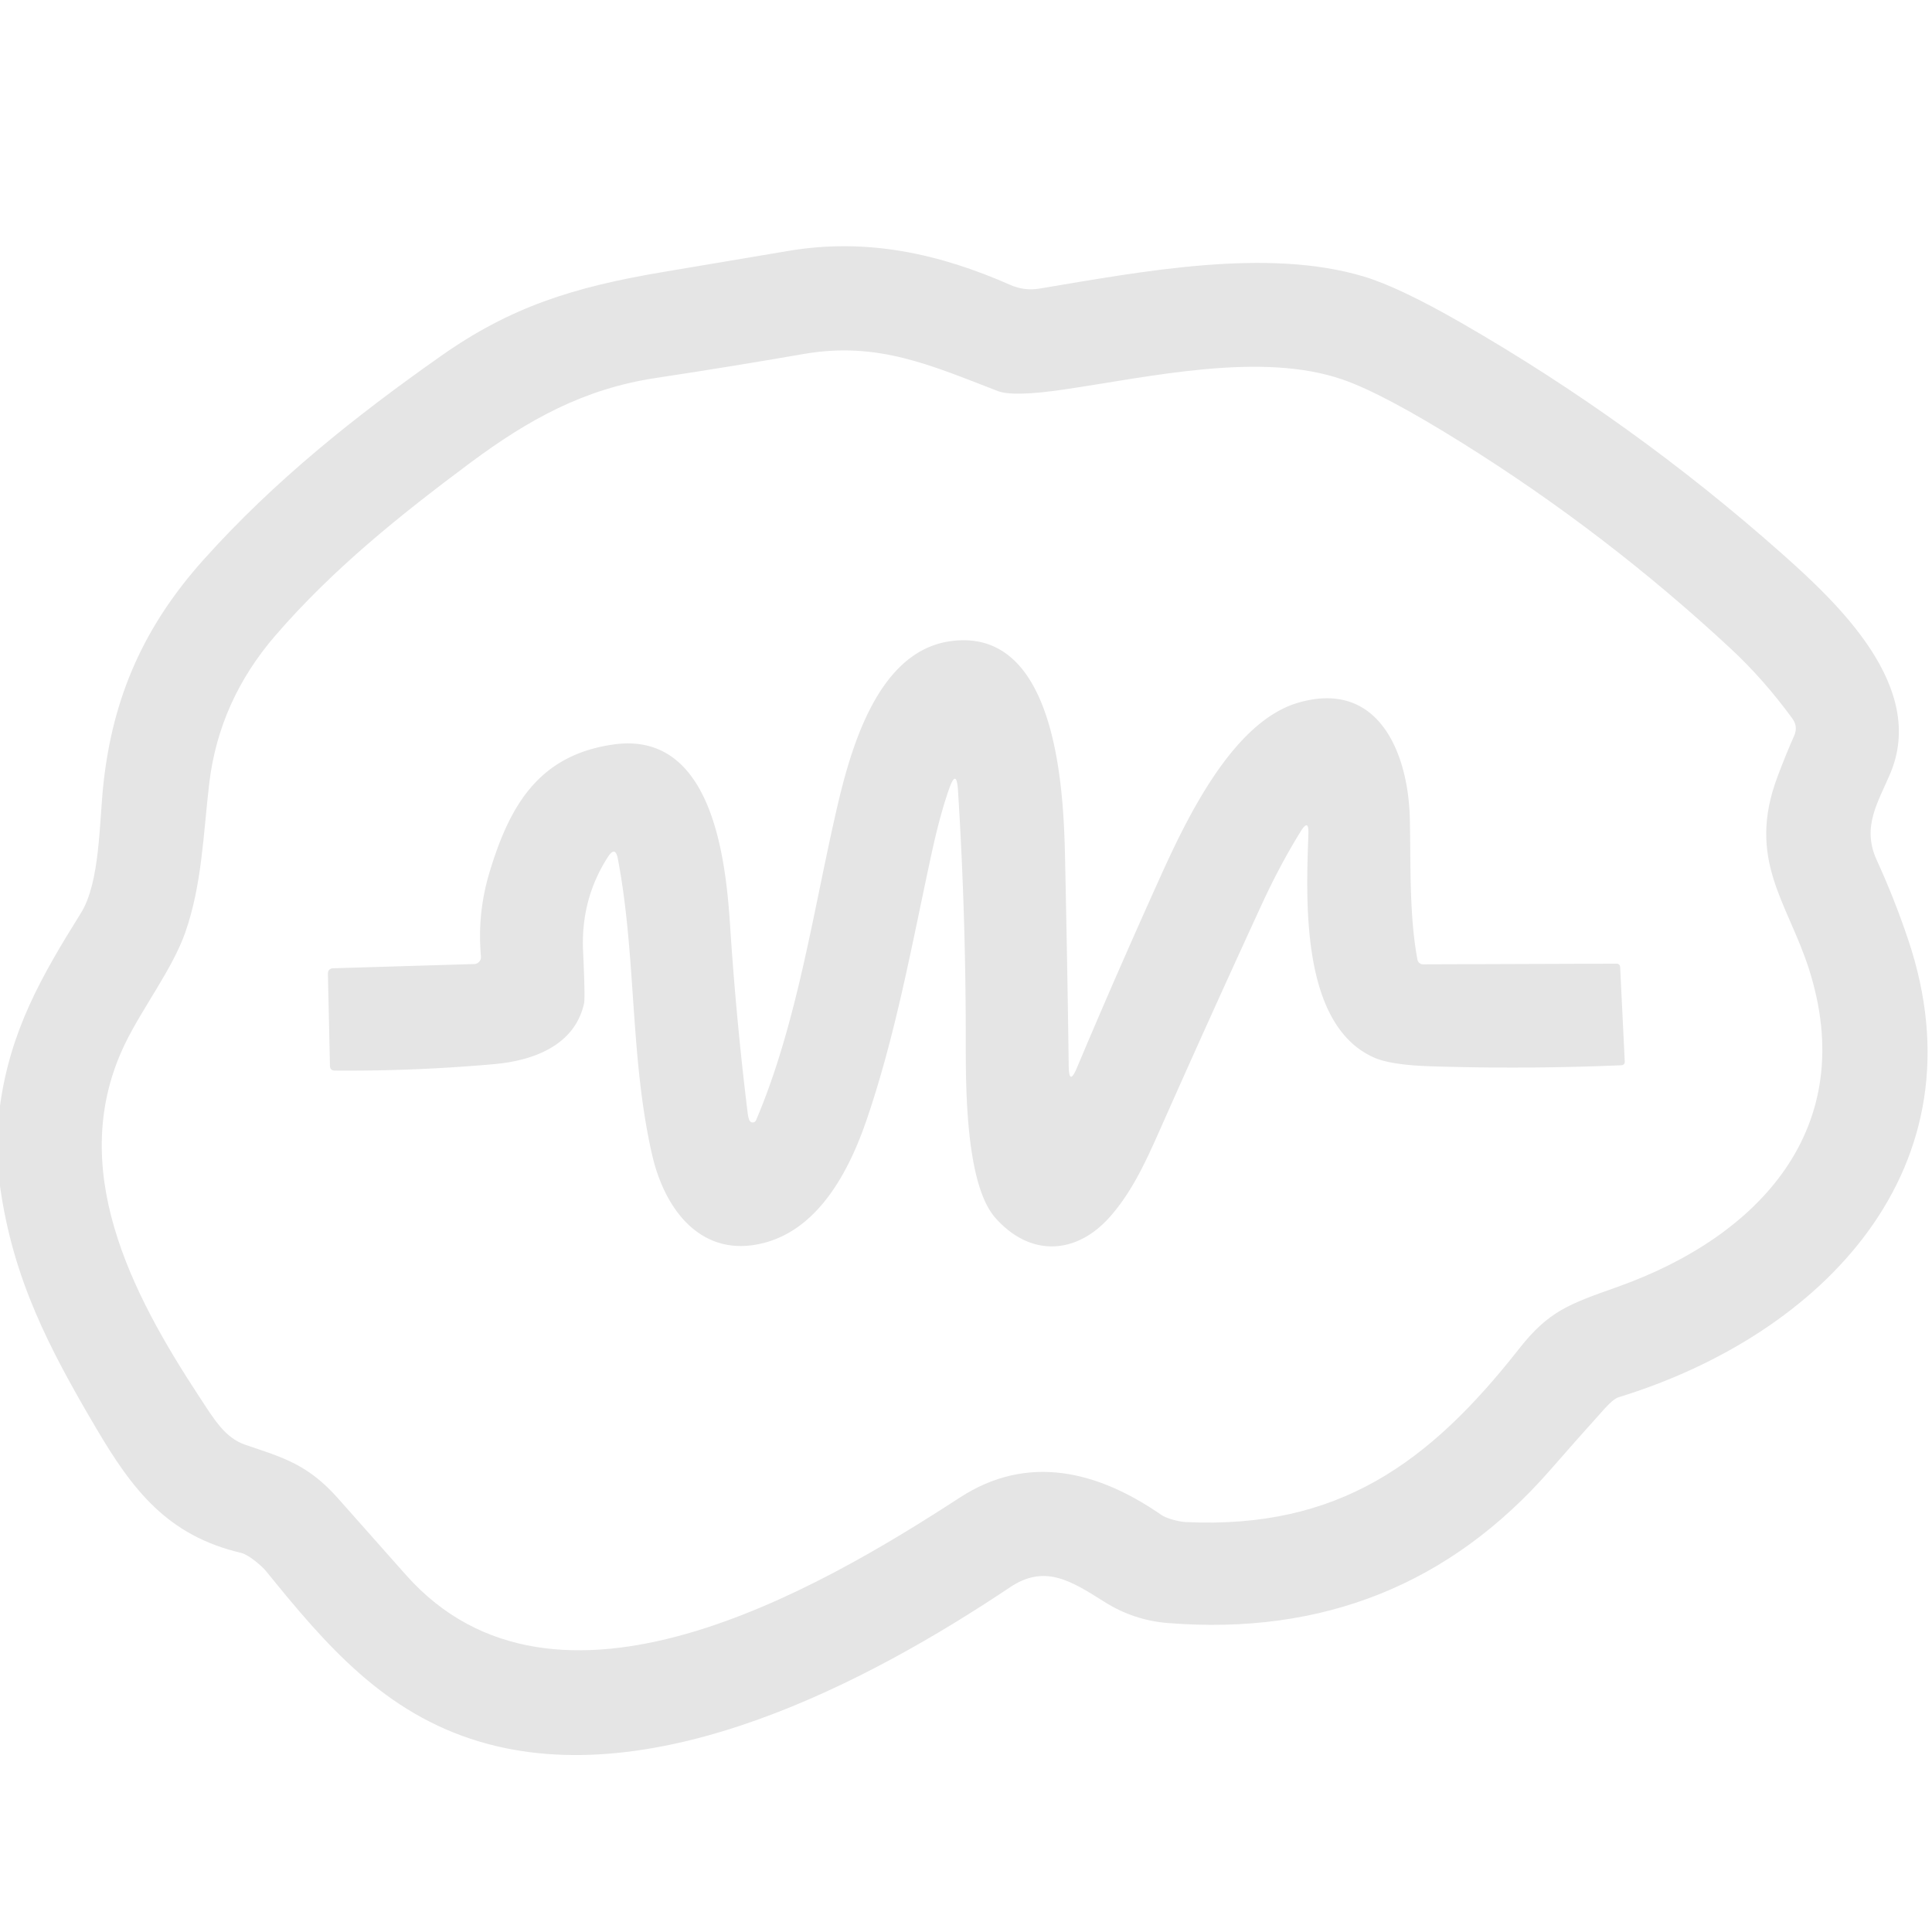
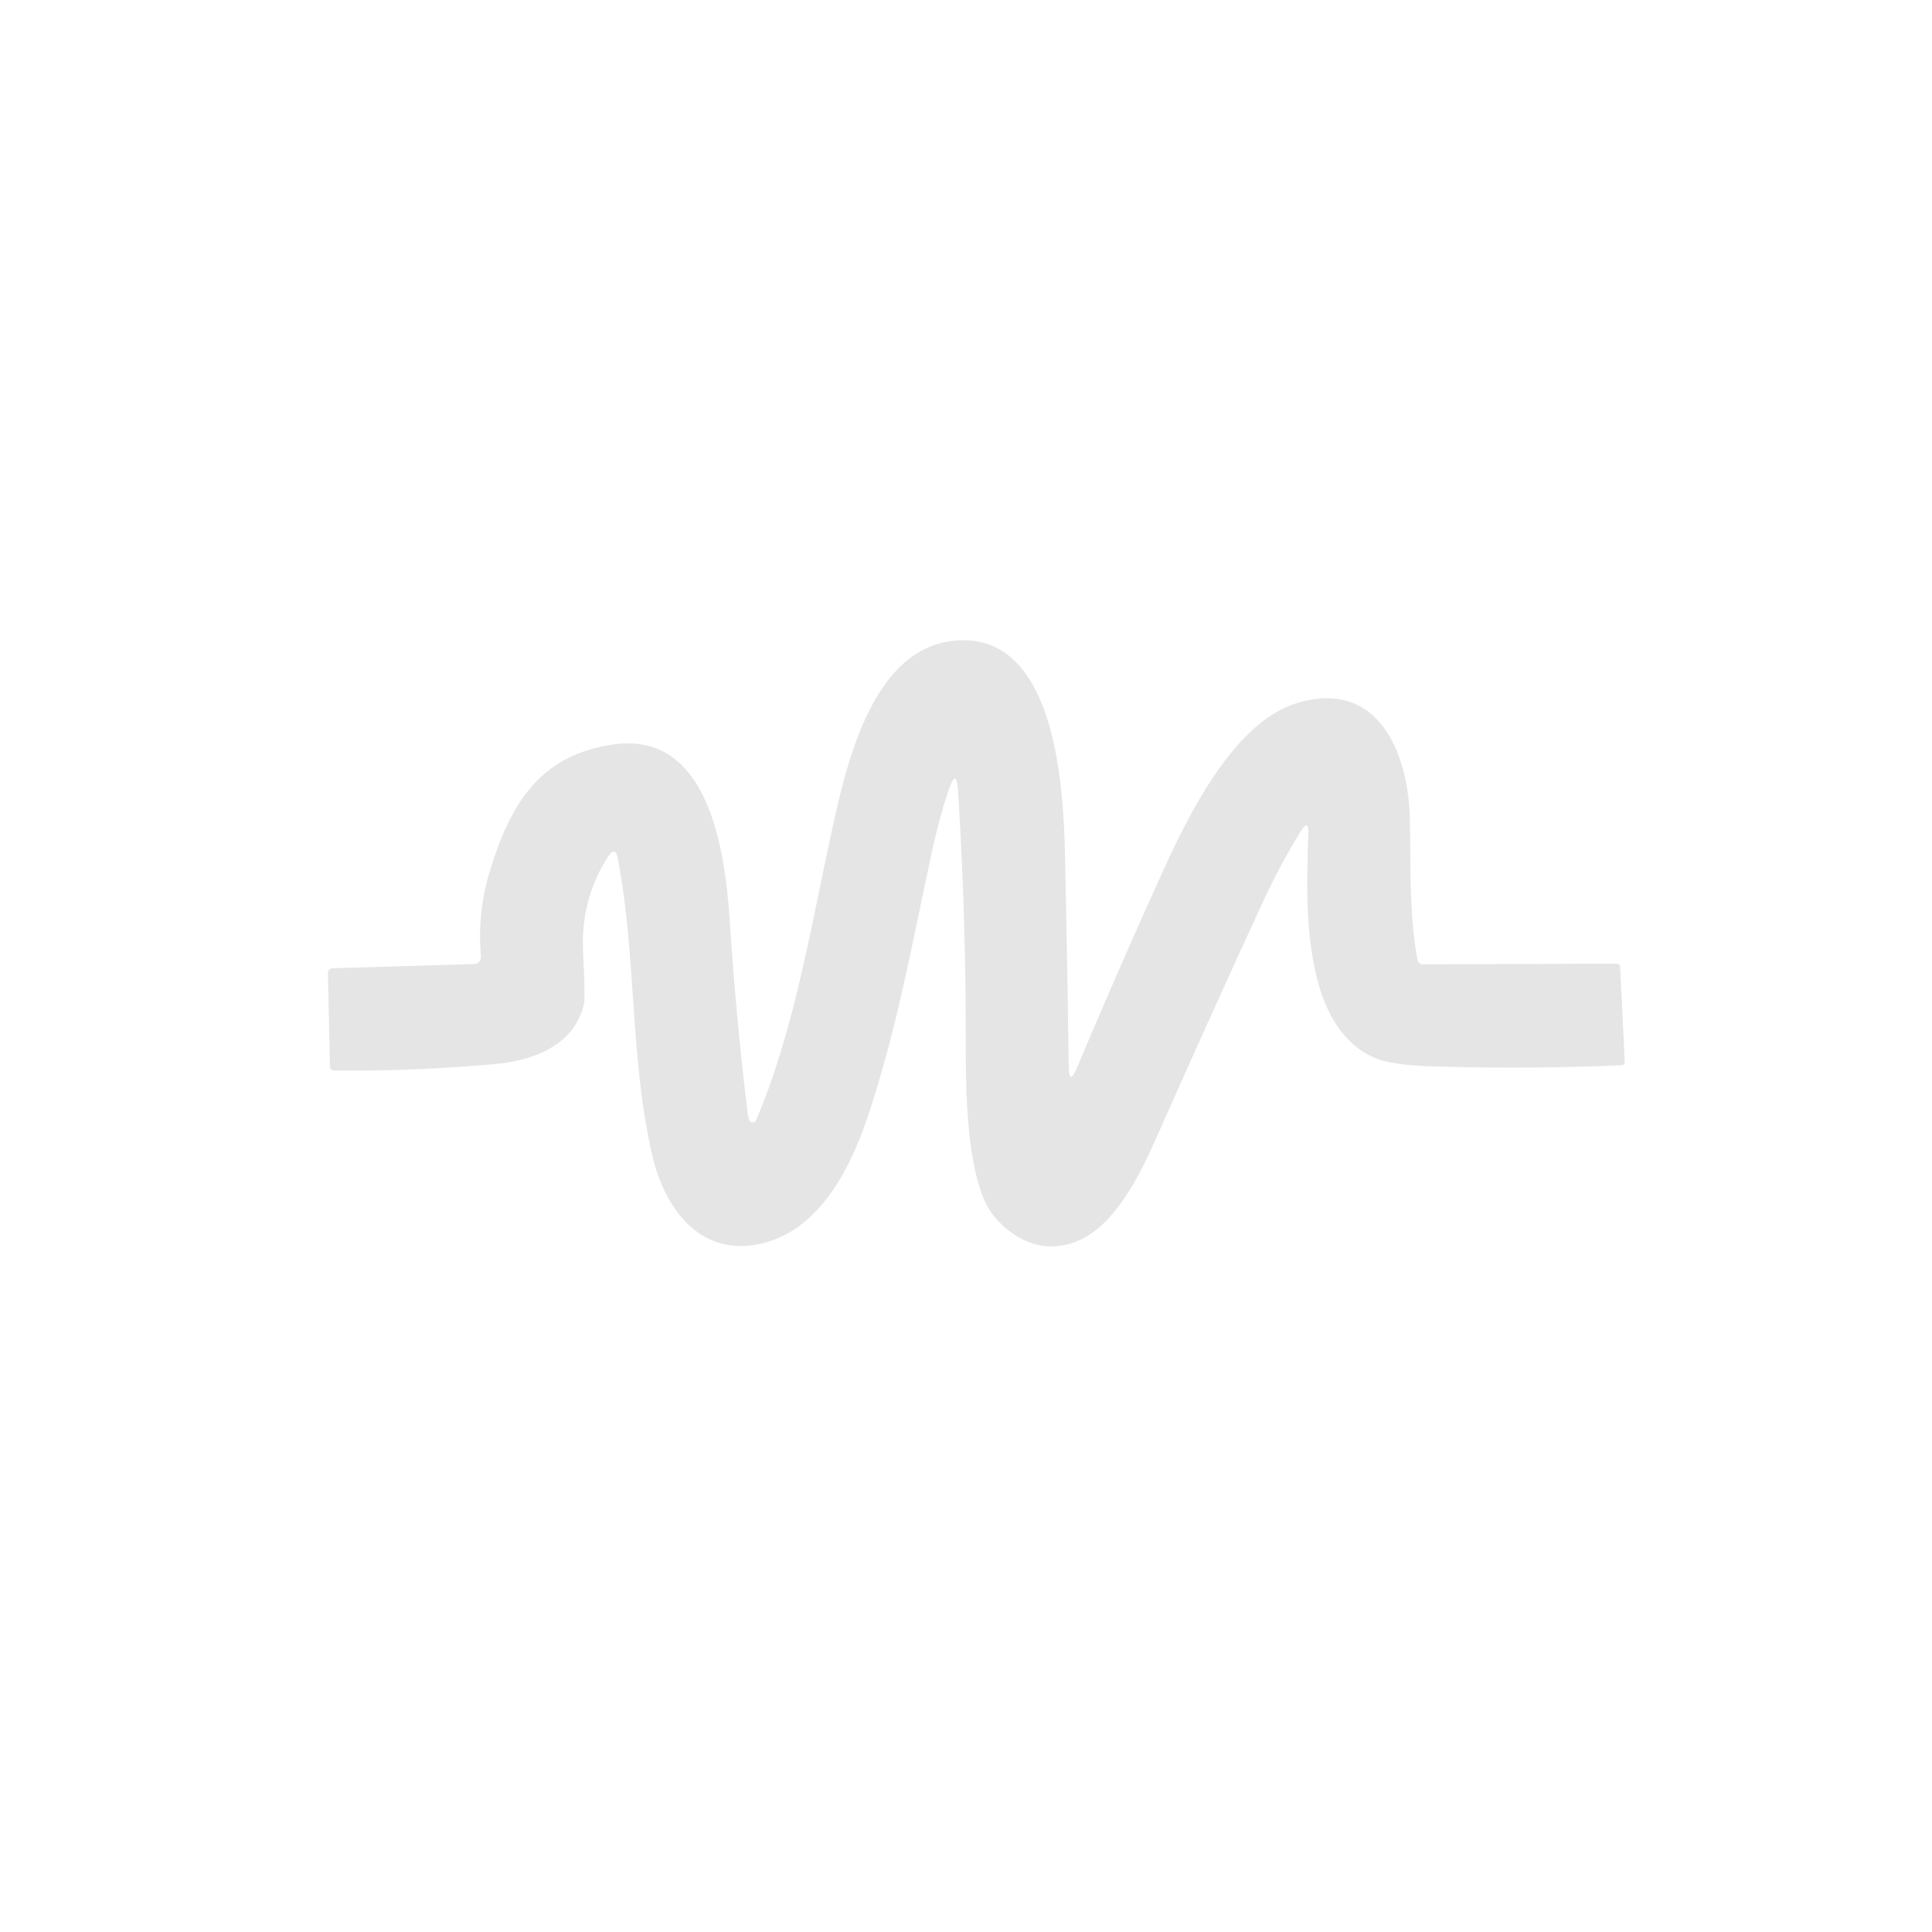
<svg xmlns="http://www.w3.org/2000/svg" viewBox="0.00 0.00 256.00 256.00" version="1.1">
-   <path d="M 0.00 157.15   L 0.00 146.51   C 1.37 136.60 5.43 129.45 10.72 120.99   C 13.27 116.90 13.14 109.04 13.71 103.82   C 14.97 92.28 19.09 82.97 26.95 74.19   C 36.38 63.65 47.22 55.05 58.46 47.15   C 67.62 40.70 75.91 38.04 87.93 36.03   Q 96.22 34.64 104.50 33.24   C 114.84 31.50 124.43 33.59 133.89 37.76   Q 135.74 38.57 137.73 38.24   C 151.24 36.00 167.89 32.76 180.77 36.66   Q 185.46 38.08 193.68 42.81   Q 216.39 55.88 235.99 73.25   C 243.55 79.95 255.31 90.99 250.48 102.47   C 248.89 106.26 246.65 109.53 248.67 113.95   Q 251.02 119.09 252.82 124.44   C 263.08 154.80 241.39 176.88 214.48 185.14   Q 213.80 185.35 212.64 186.63   Q 209.01 190.66 205.44 194.75   Q 185.55 217.53 154.75 215.06   Q 150.18 214.70 146.27 212.21   C 141.84 209.41 138.40 207.26 133.82 210.33   C 115.03 222.91 86.79 237.75 63.50 230.76   C 50.97 227.01 43.28 218.10 35.30 208.24   C 34.68 207.47 32.93 206.00 31.96 205.77   C 22.17 203.47 17.57 197.44 12.72 189.21   C 6.52 178.68 1.72 169.51 0.00 157.15   Z   M 127.16 198.45   C 136.20 192.56 145.48 194.92 153.88 200.73   C 154.59 201.23 156.25 201.64 157.10 201.68   C 177.37 202.64 189.41 193.83 201.27 178.74   C 205.22 173.71 207.88 172.81 214.33 170.52   C 233.05 163.87 246.50 149.51 239.66 128.29   C 236.83 119.53 231.41 113.87 235.52 102.94   Q 236.66 99.90 237.73 97.51   Q 238.28 96.28 237.49 95.20   Q 233.67 89.98 229.32 85.94   Q 212.84 70.62 193.76 58.70   Q 183.29 52.16 177.96 50.31   C 167.11 46.53 152.35 49.95 140.99 51.61   Q 134.25 52.60 132.23 51.82   C 123.40 48.43 116.34 45.20 106.52 46.90   Q 96.71 48.60 86.87 50.09   C 77.40 51.52 70.05 55.57 62.32 61.32   C 53.10 68.19 44.17 75.32 36.48 84.22   Q 29.04 92.84 27.73 103.76   C 26.94 110.41 26.78 117.19 24.55 123.55   C 22.85 128.40 18.89 133.51 16.57 138.30   C 8.67 154.62 17.39 171.34 26.39 185.05   C 28.39 188.10 29.81 190.53 32.53 191.45   C 37.57 193.16 40.81 194.03 44.86 198.62   Q 49.33 203.67 53.80 208.70   C 73.60 230.98 108.34 210.69 127.16 198.45   Z" fill="#e5e5e5" />
  <path d="M 125.74 104.59   Q 124.55 107.99 123.46 113.00   C 120.89 124.82 118.76 136.90 114.84 148.36   C 112.60 154.92 108.70 162.55 101.56 164.60   C 93.19 166.98 88.12 160.54 86.40 152.98   C 83.45 140.07 84.34 126.80 81.87 113.80   Q 81.53 112.04 80.56 113.54   Q 76.95 119.12 77.26 126.02   Q 77.55 132.24 77.39 132.96   C 76.16 138.49 70.75 140.53 65.50 141.00   Q 54.96 141.94 44.38 141.86   Q 43.73 141.86 43.72 141.21   L 43.45 129.07   Q 43.44 128.32 44.18 128.30   L 62.83 127.74   A 0.93 0.93 0.0 0 0 63.73 126.73   Q 63.21 121.03 64.88 115.53   C 67.57 106.63 71.45 100.06 81.26 98.65   C 94.42 96.76 96.17 113.94 96.74 122.63   Q 97.55 135.10 99.07 147.49   Q 99.15 148.11 99.30 148.45   A 0.48 0.48 0.0 0 0 100.18 148.44   C 105.47 136.02 107.61 121.67 110.57 108.52   C 112.36 100.54 115.78 86.48 125.81 84.98   C 140.07 82.86 140.93 104.83 141.12 113.50   Q 141.43 127.75 141.61 141.25   Q 141.65 143.99 142.71 141.46   Q 147.63 129.77 153.37 117.03   C 156.87 109.26 163.08 95.70 172.03 93.11   C 182.81 89.98 186.63 100.03 186.81 108.51   C 186.95 114.55 186.71 121.22 187.82 127.16   A 0.77 0.75 84.4 0 0 188.56 127.78   L 214.17 127.69   Q 214.66 127.69 214.68 128.17   L 215.29 140.70   A 0.43 0.43 0.0 0 1 214.88 141.15   Q 202.27 141.69 189.60 141.29   Q 184.27 141.12 182.04 140.12   C 172.22 135.73 173.09 118.93 173.37 110.45   Q 173.43 108.43 172.36 110.15   Q 169.67 114.47 167.18 119.86   Q 160.28 134.85 153.59 149.94   C 151.81 153.94 149.98 157.96 147.05 161.26   C 142.64 166.23 136.53 166.63 131.88 161.36   C 128.14 157.11 127.96 145.32 127.97 138.50   Q 127.99 121.35 126.94 104.75   Q 126.75 101.70 125.74 104.59   Z" fill="#e5e5e5" />
</svg>